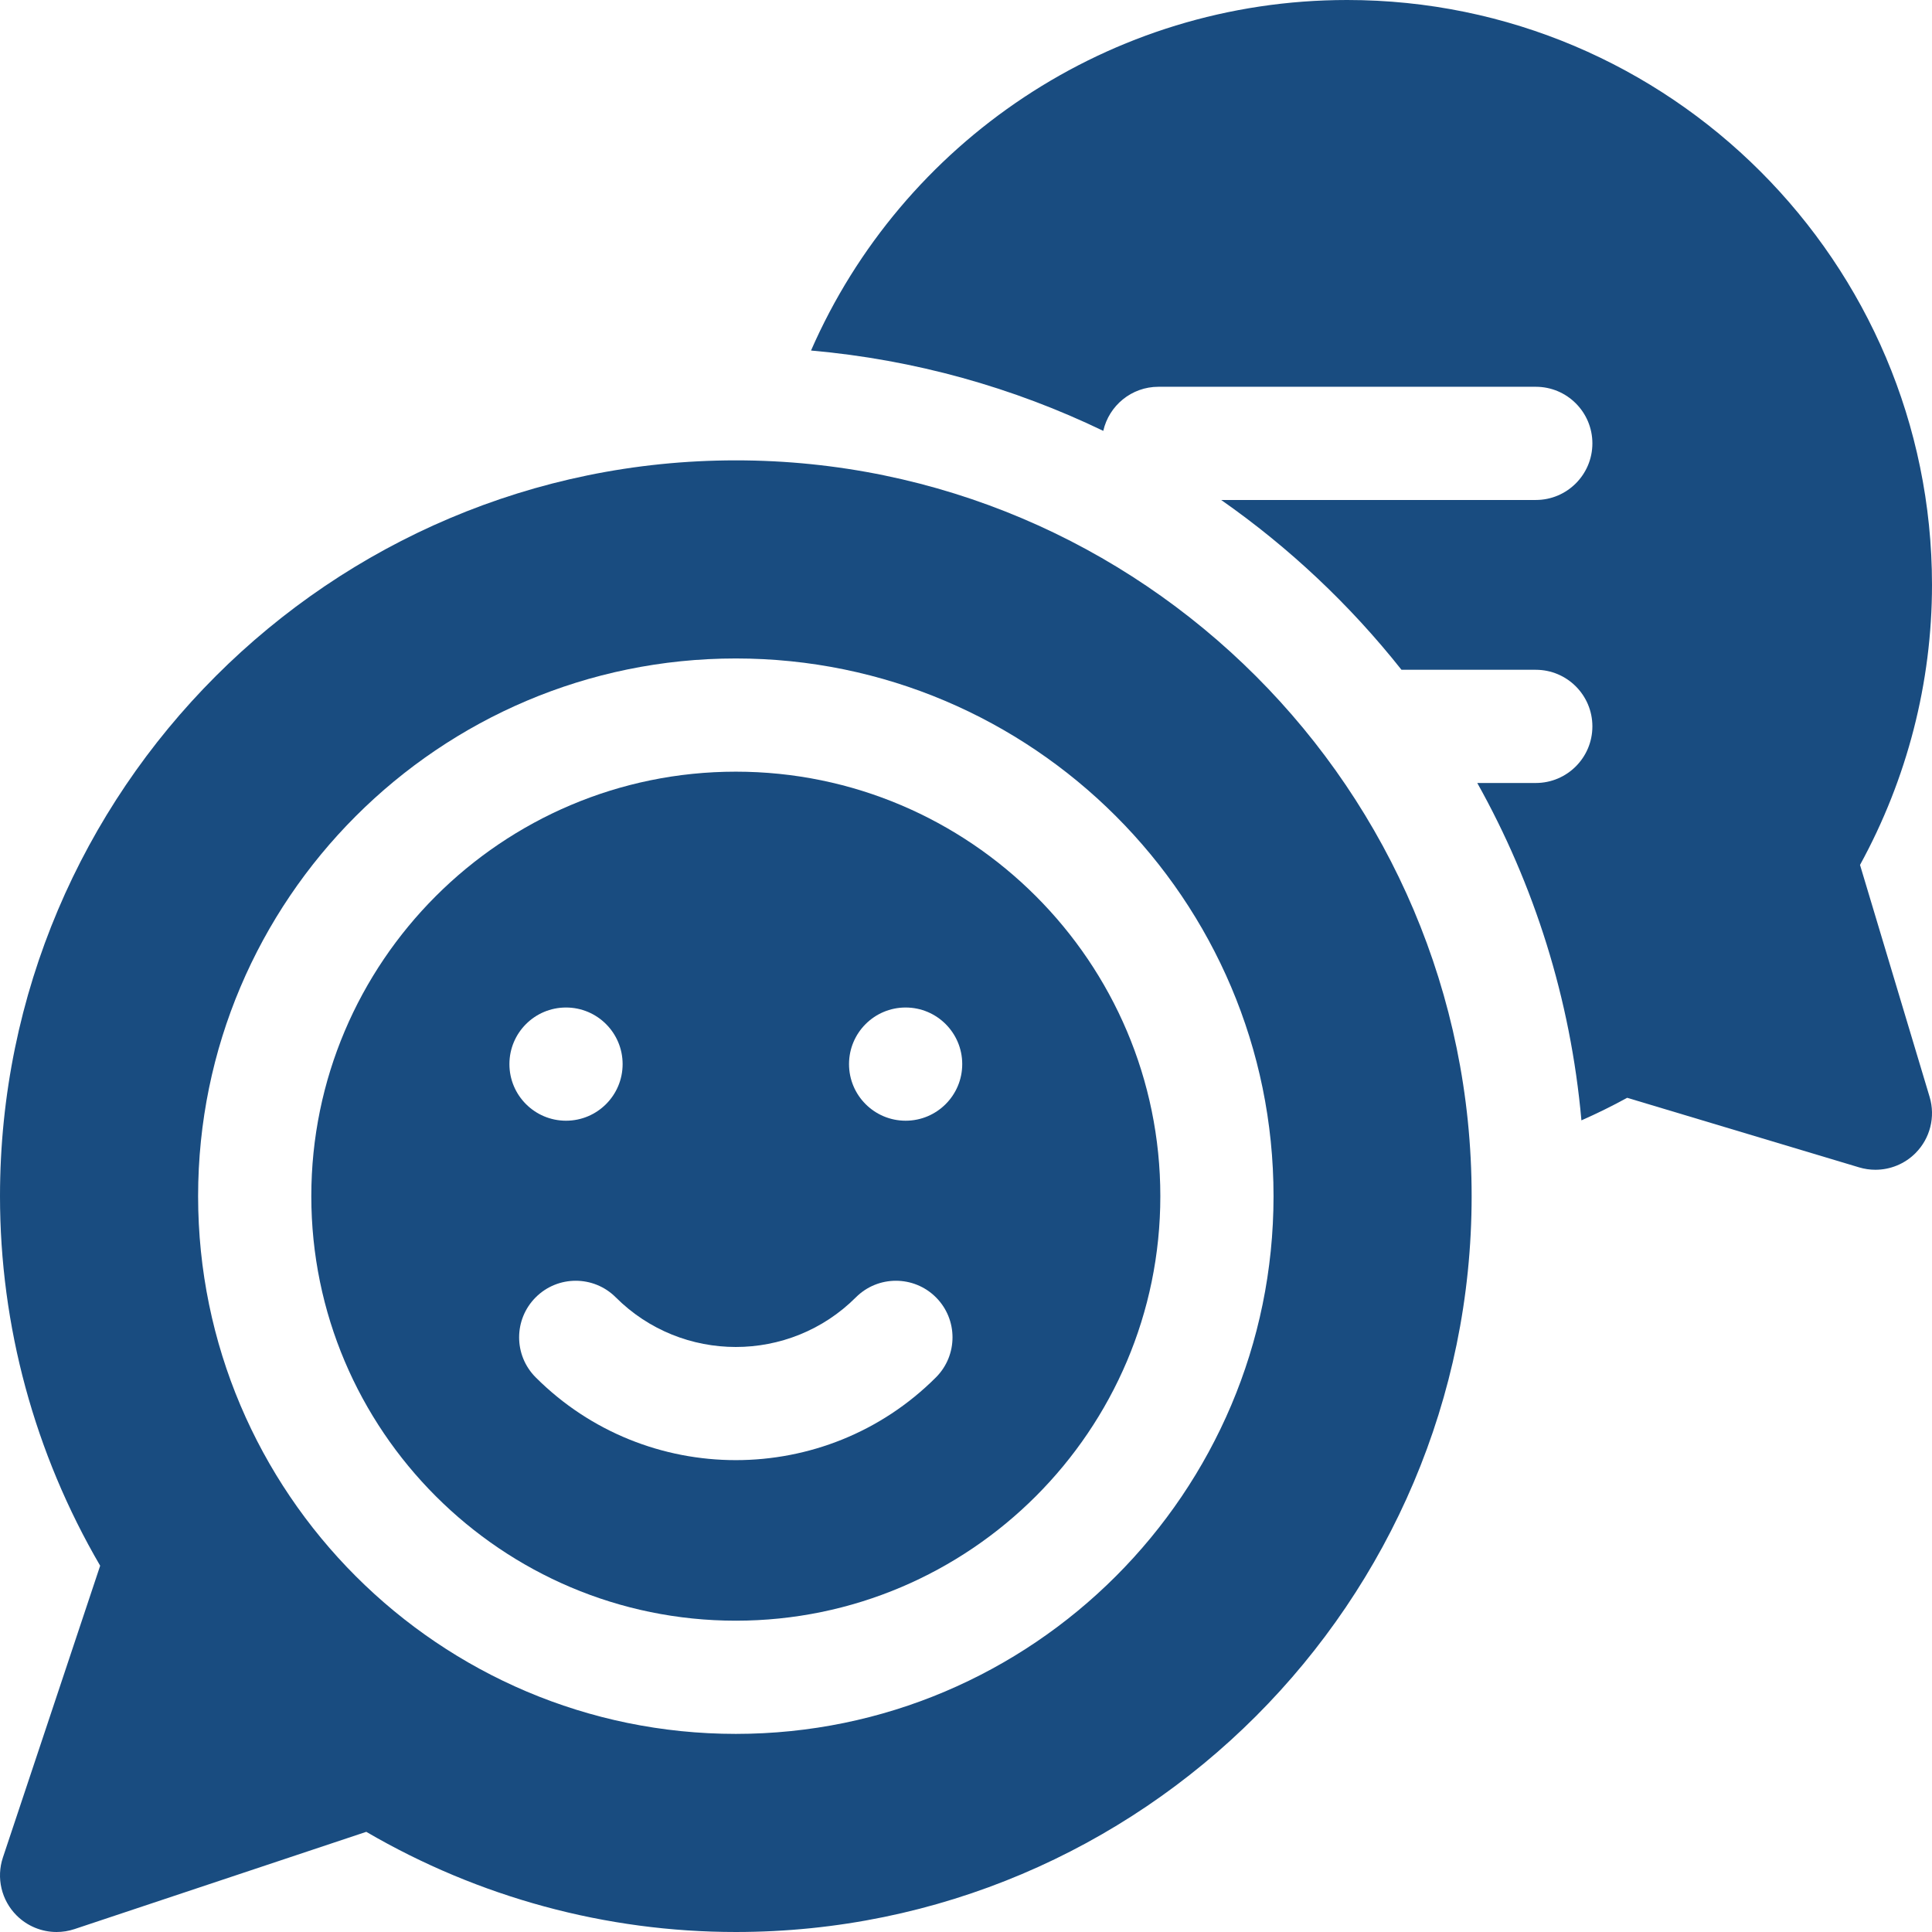
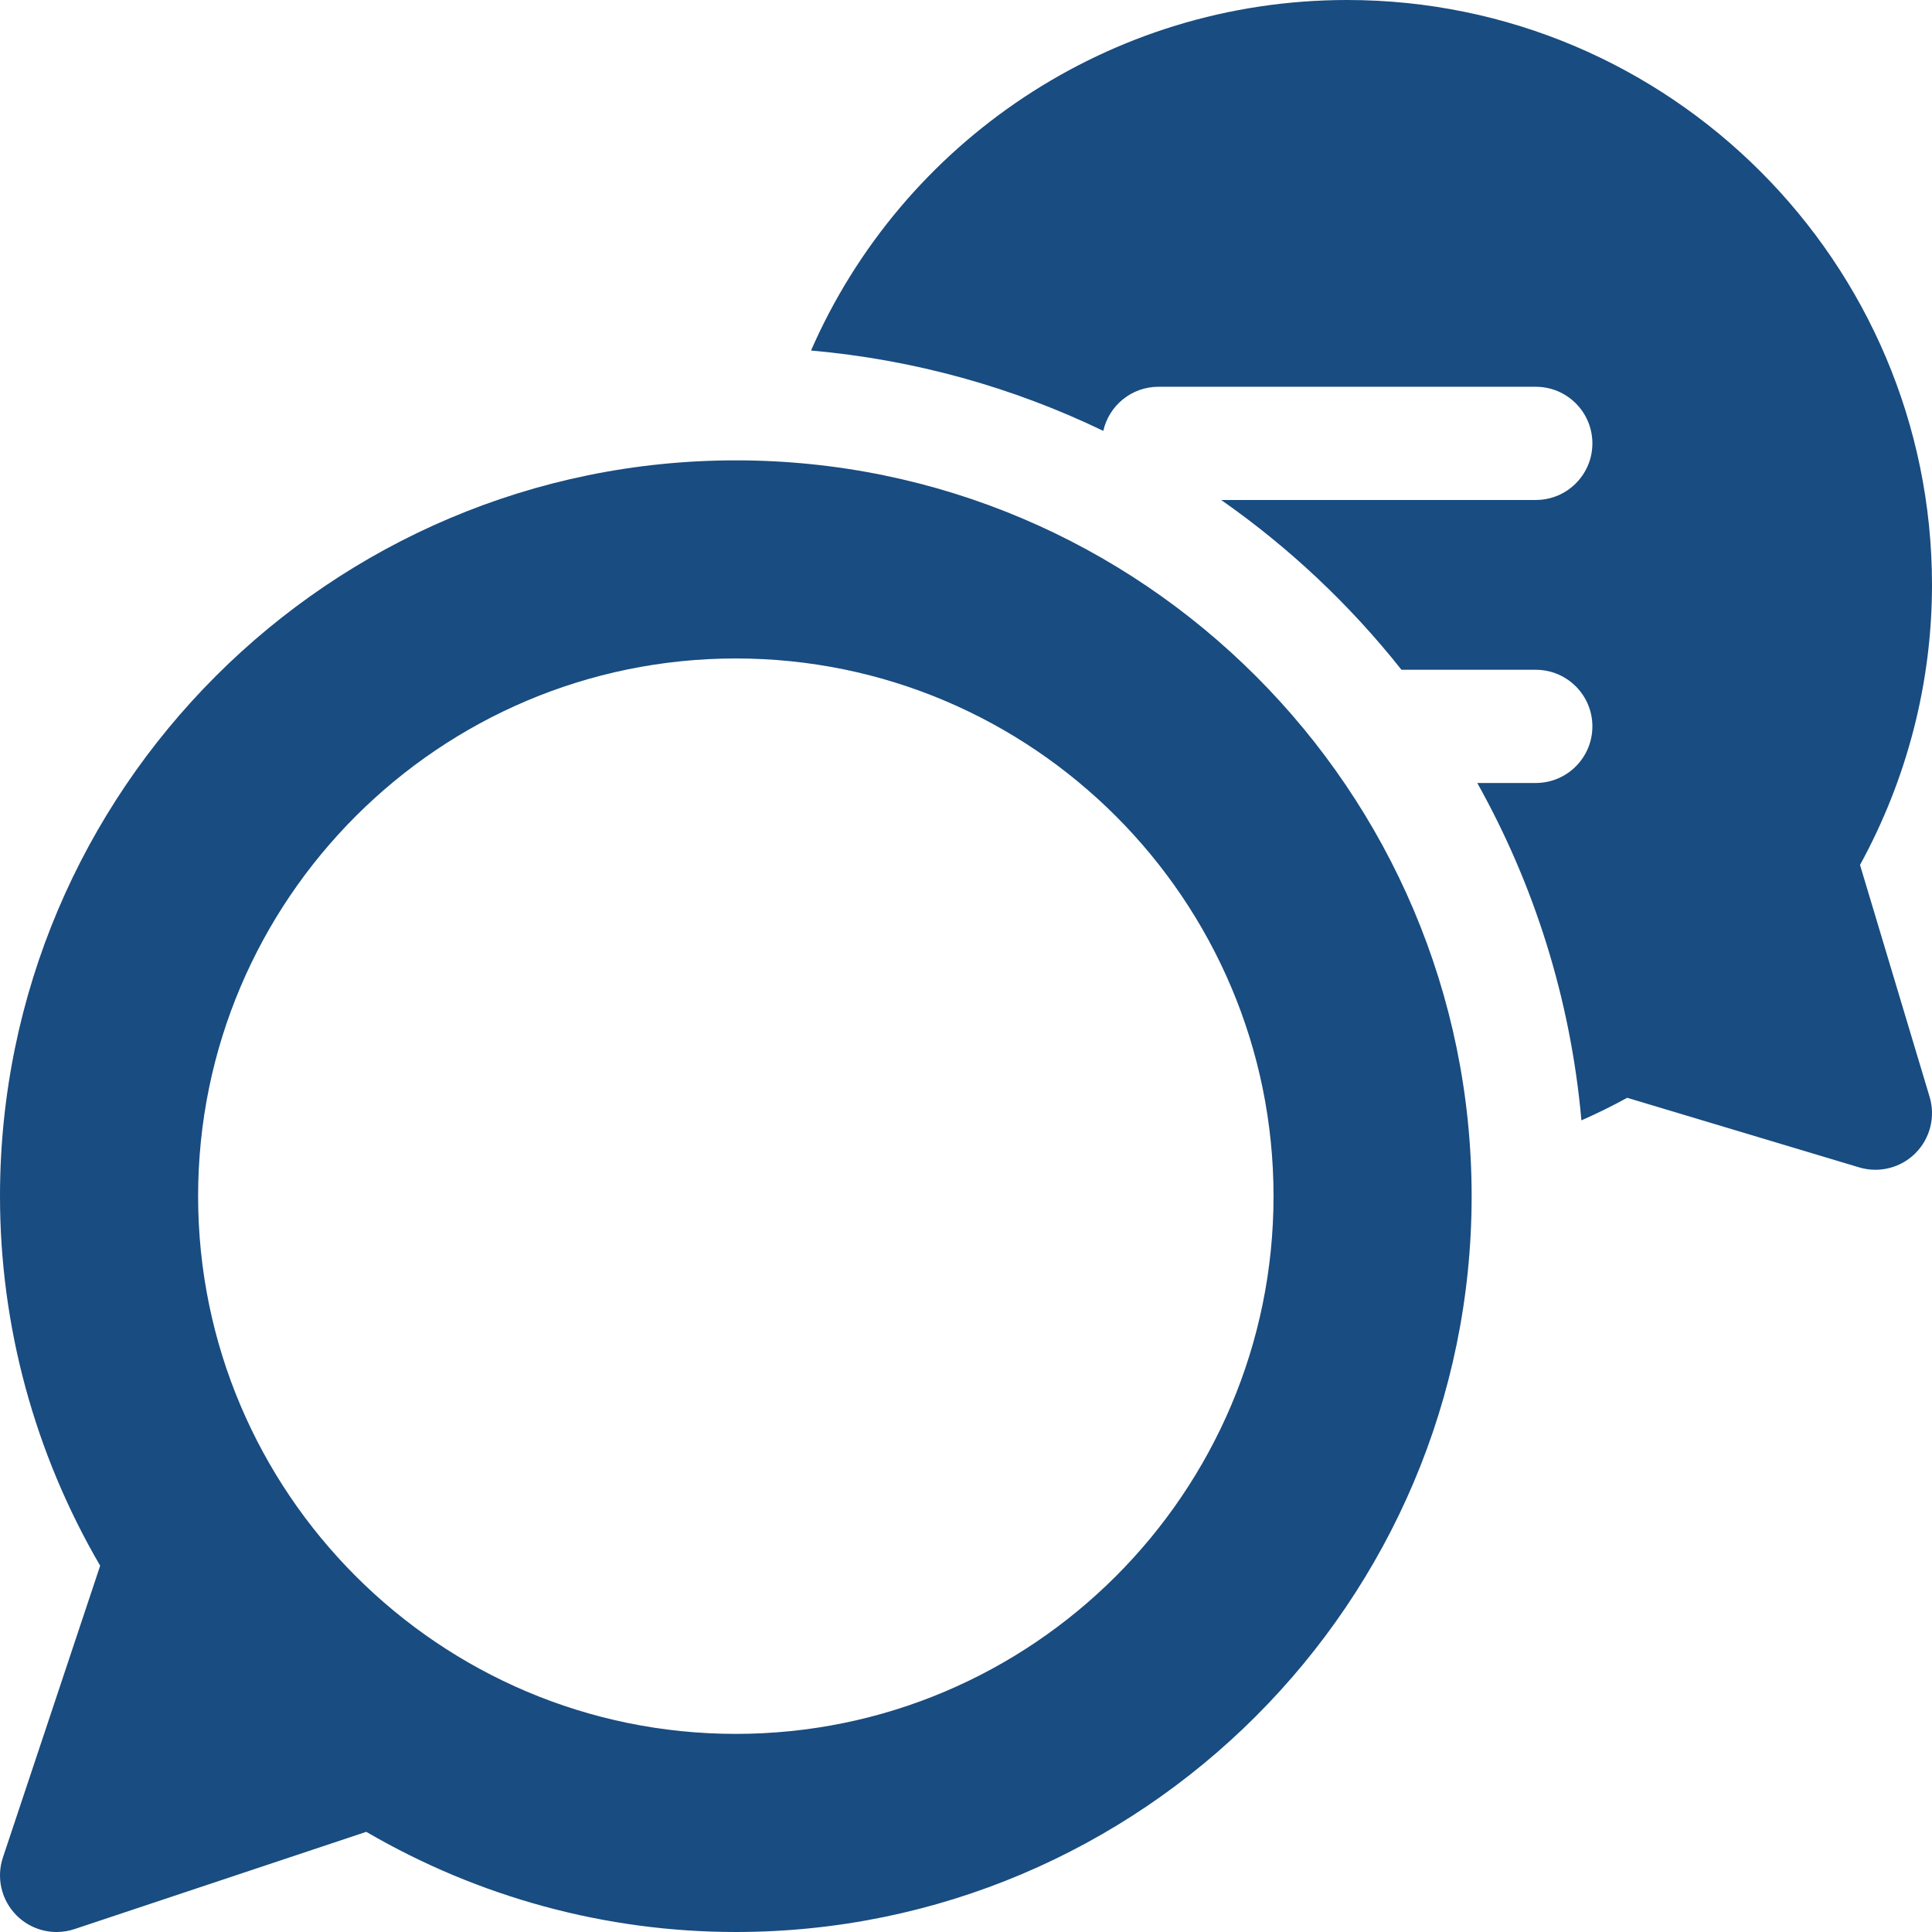
<svg xmlns="http://www.w3.org/2000/svg" id="Capa_1" height="512px" viewBox="0 0 512.001 512.001" width="512px">
  <g>
    <g>
      <g>
        <path d="m492.925 229.214c12.499-22.814 19.075-48.331 19.075-74.214 0-85.467-69.532-155-155-155-62.983 0-117.991 37.767-142.068 92.893 27.524 2.428 53.646 9.816 77.448 21.291 1.511-6.686 7.477-11.684 14.62-11.684h100c8.284 0 15 6.716 15 15s-6.716 15-15 15h-83.374c18.031 12.608 34.139 27.783 47.782 45h35.592c8.284 0 15 6.716 15 15s-6.716 15-15 15h-15.506c15.05 26.9 24.733 57.187 27.599 89.408 4.107-1.812 8.153-3.8 12.127-5.981l61.471 18.44c1.419.426 2.87.633 4.309.633 3.921 0 7.754-1.539 10.608-4.394 3.902-3.901 5.347-9.631 3.761-14.917z" data-original="#000000" class="active-path" data-old_color="#000000" fill="#194C80" />
      </g>
      <path d="m195 122c-107.523 0-195 87.477-195 195 0 34.412 9.158 68.117 26.545 97.932l-25.775 77.325c-1.796 5.39-.394 11.332 3.624 15.35 2.859 2.859 6.692 4.395 10.608 4.394 1.586 0 3.188-.252 4.742-.77l77.325-25.775c29.814 17.387 63.519 26.544 97.931 26.544 107.523 0 195-87.477 195-195s-87.476-195-195-195zm0 337.5c-78.575 0-142.5-63.925-142.5-142.5s63.926-142.5 142.5-142.5 142.5 63.925 142.5 142.5-63.925 142.5-142.5 142.5z" data-original="#000000" class="active-path" data-old_color="#000000" fill="#194C80" />
-       <path d="m195 204.5c-62.033 0-112.5 50.468-112.5 112.5s50.468 112.5 112.5 112.5 112.5-50.467 112.5-112.5-50.467-112.5-112.5-112.5zm-44.999 62.5c8.284 0 15 6.716 15 15s-6.716 15-15 15-15-6.716-15-15 6.715-15 15-15zm98.032 98.019c-14.621 14.621-33.827 21.932-53.033 21.932s-38.412-7.311-53.033-21.932c-5.858-5.857-5.858-15.355 0-21.213 5.857-5.857 15.355-5.857 21.213 0 17.546 17.545 46.094 17.545 63.64 0 5.857-5.857 15.355-5.857 21.213 0s5.858 15.355 0 21.213zm-8.032-68.019c-8.284 0-15-6.716-15-15s6.716-15 15-15 15 6.716 15 15c0 8.285-6.716 15-15 15z" data-original="#000000" class="active-path" data-old_color="#000000" fill="#194C80" />
    </g>
  </g>
</svg>